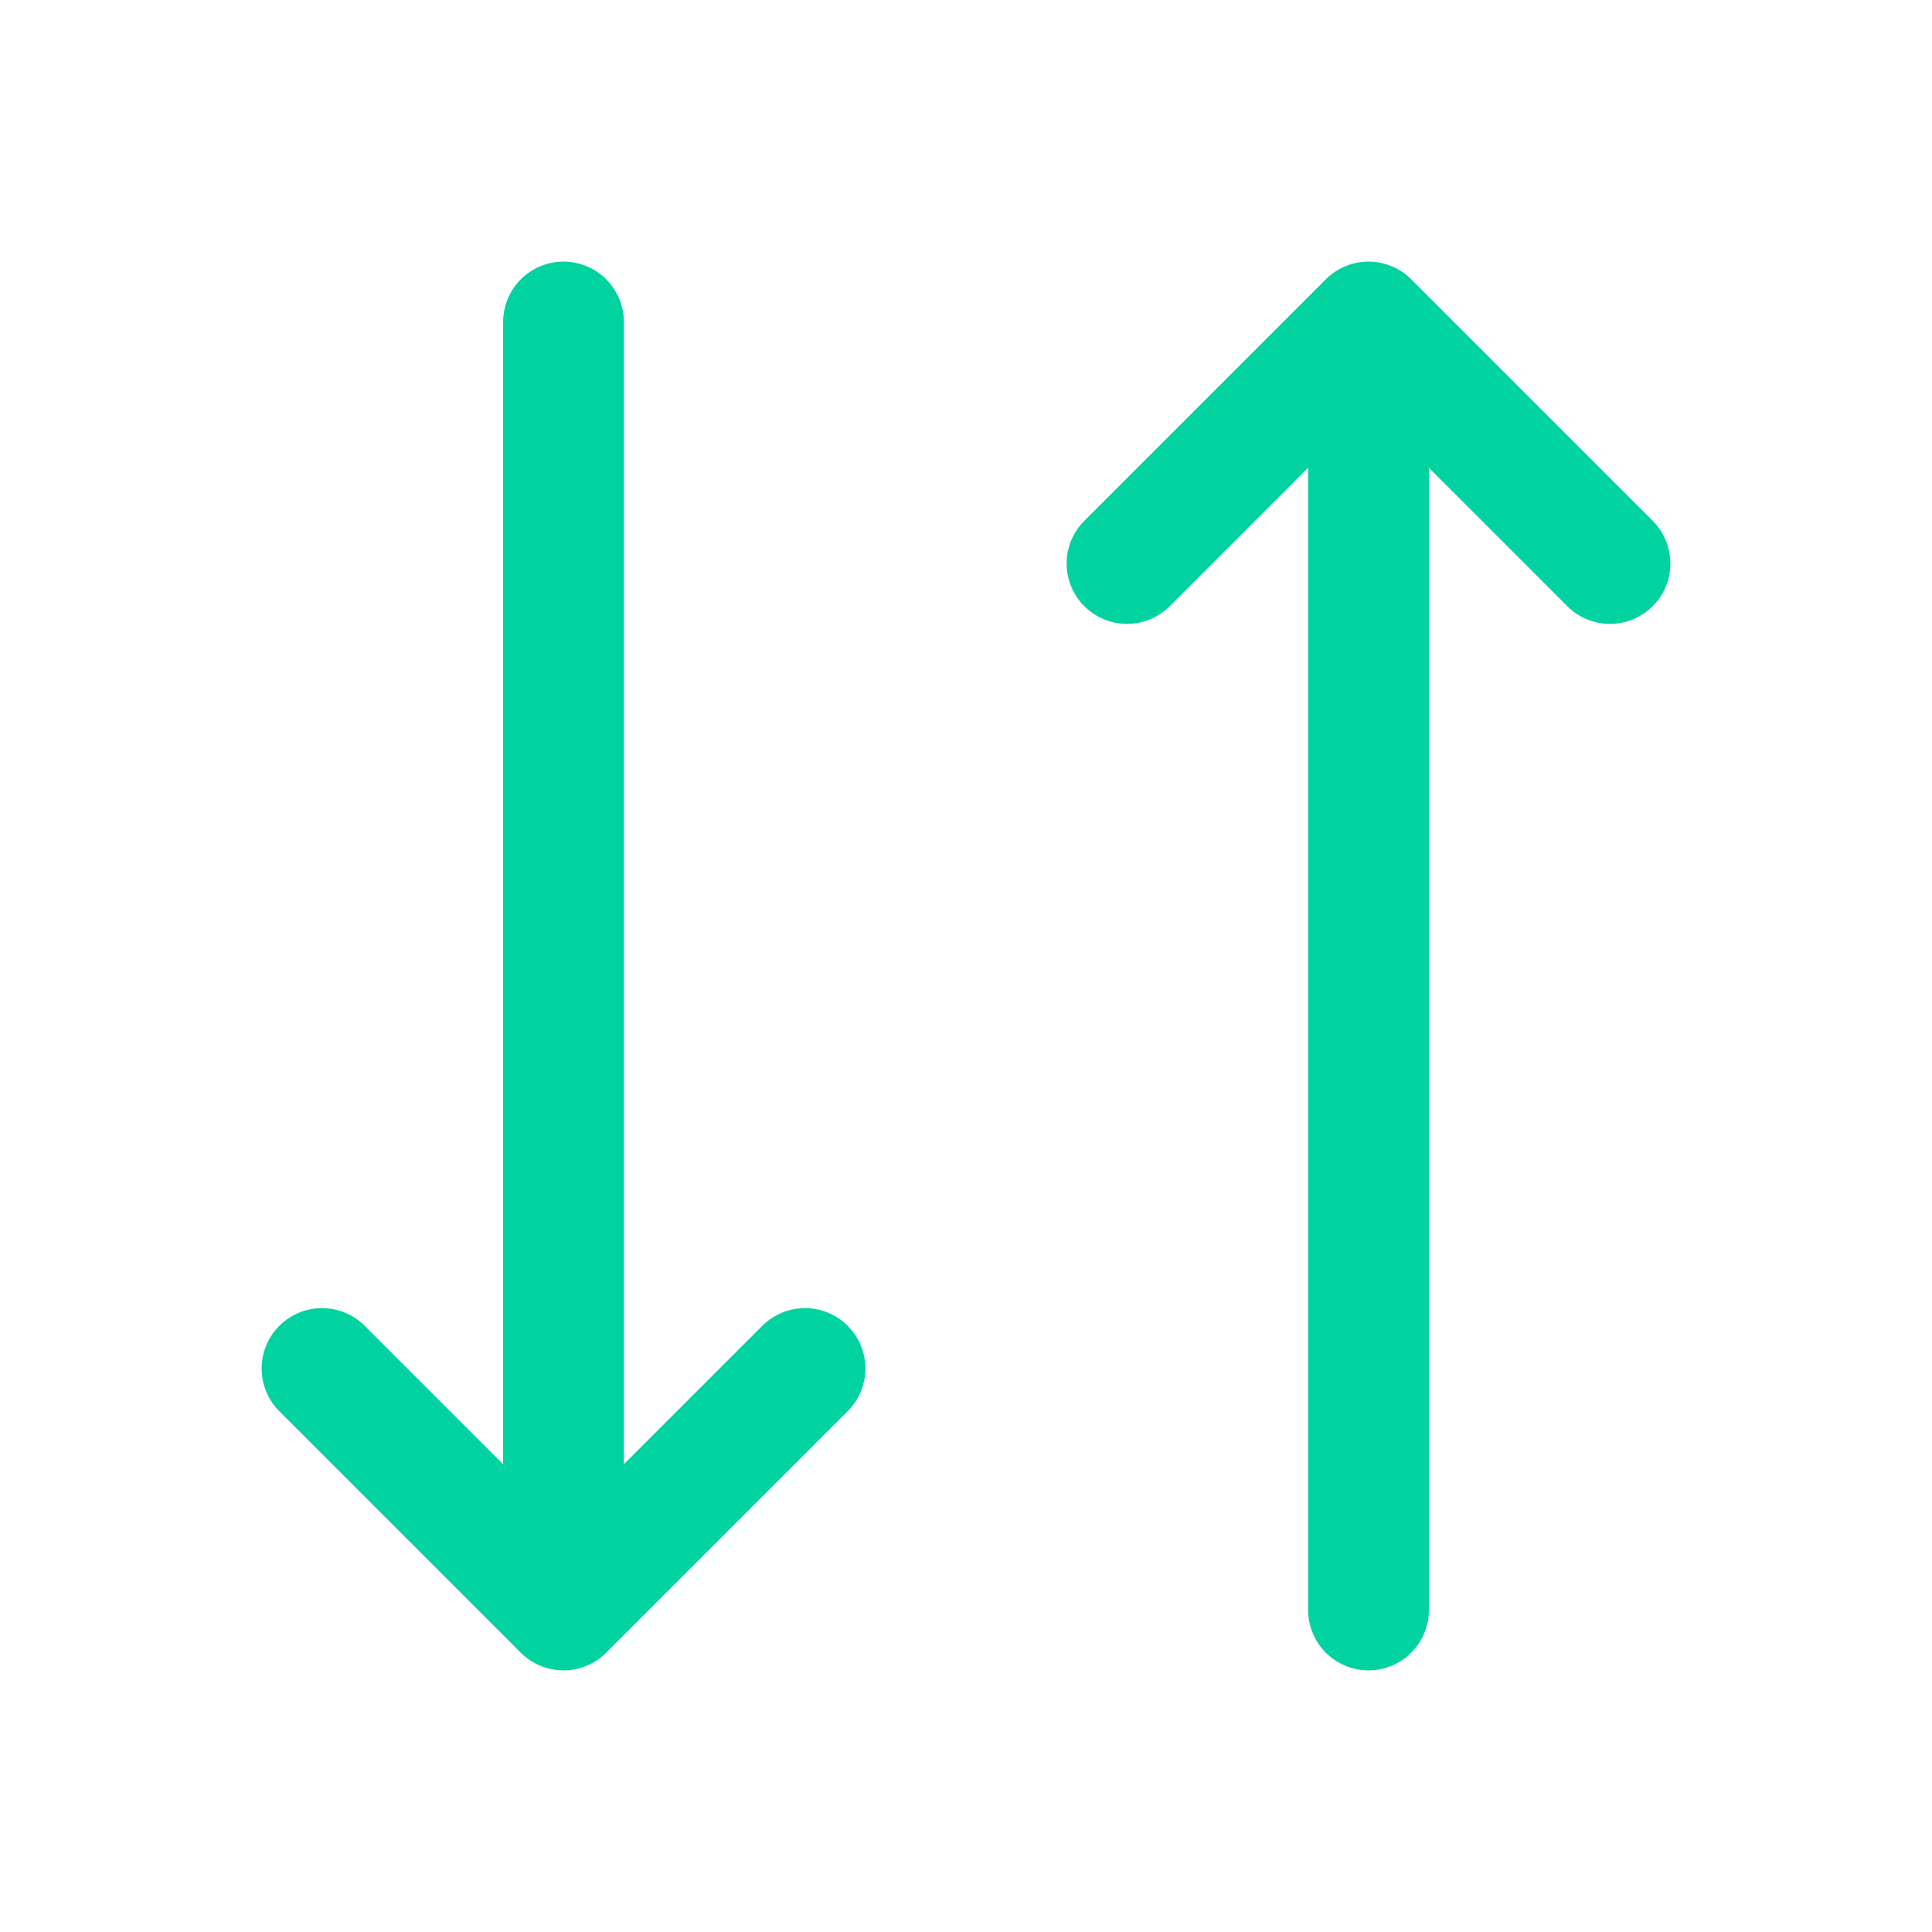
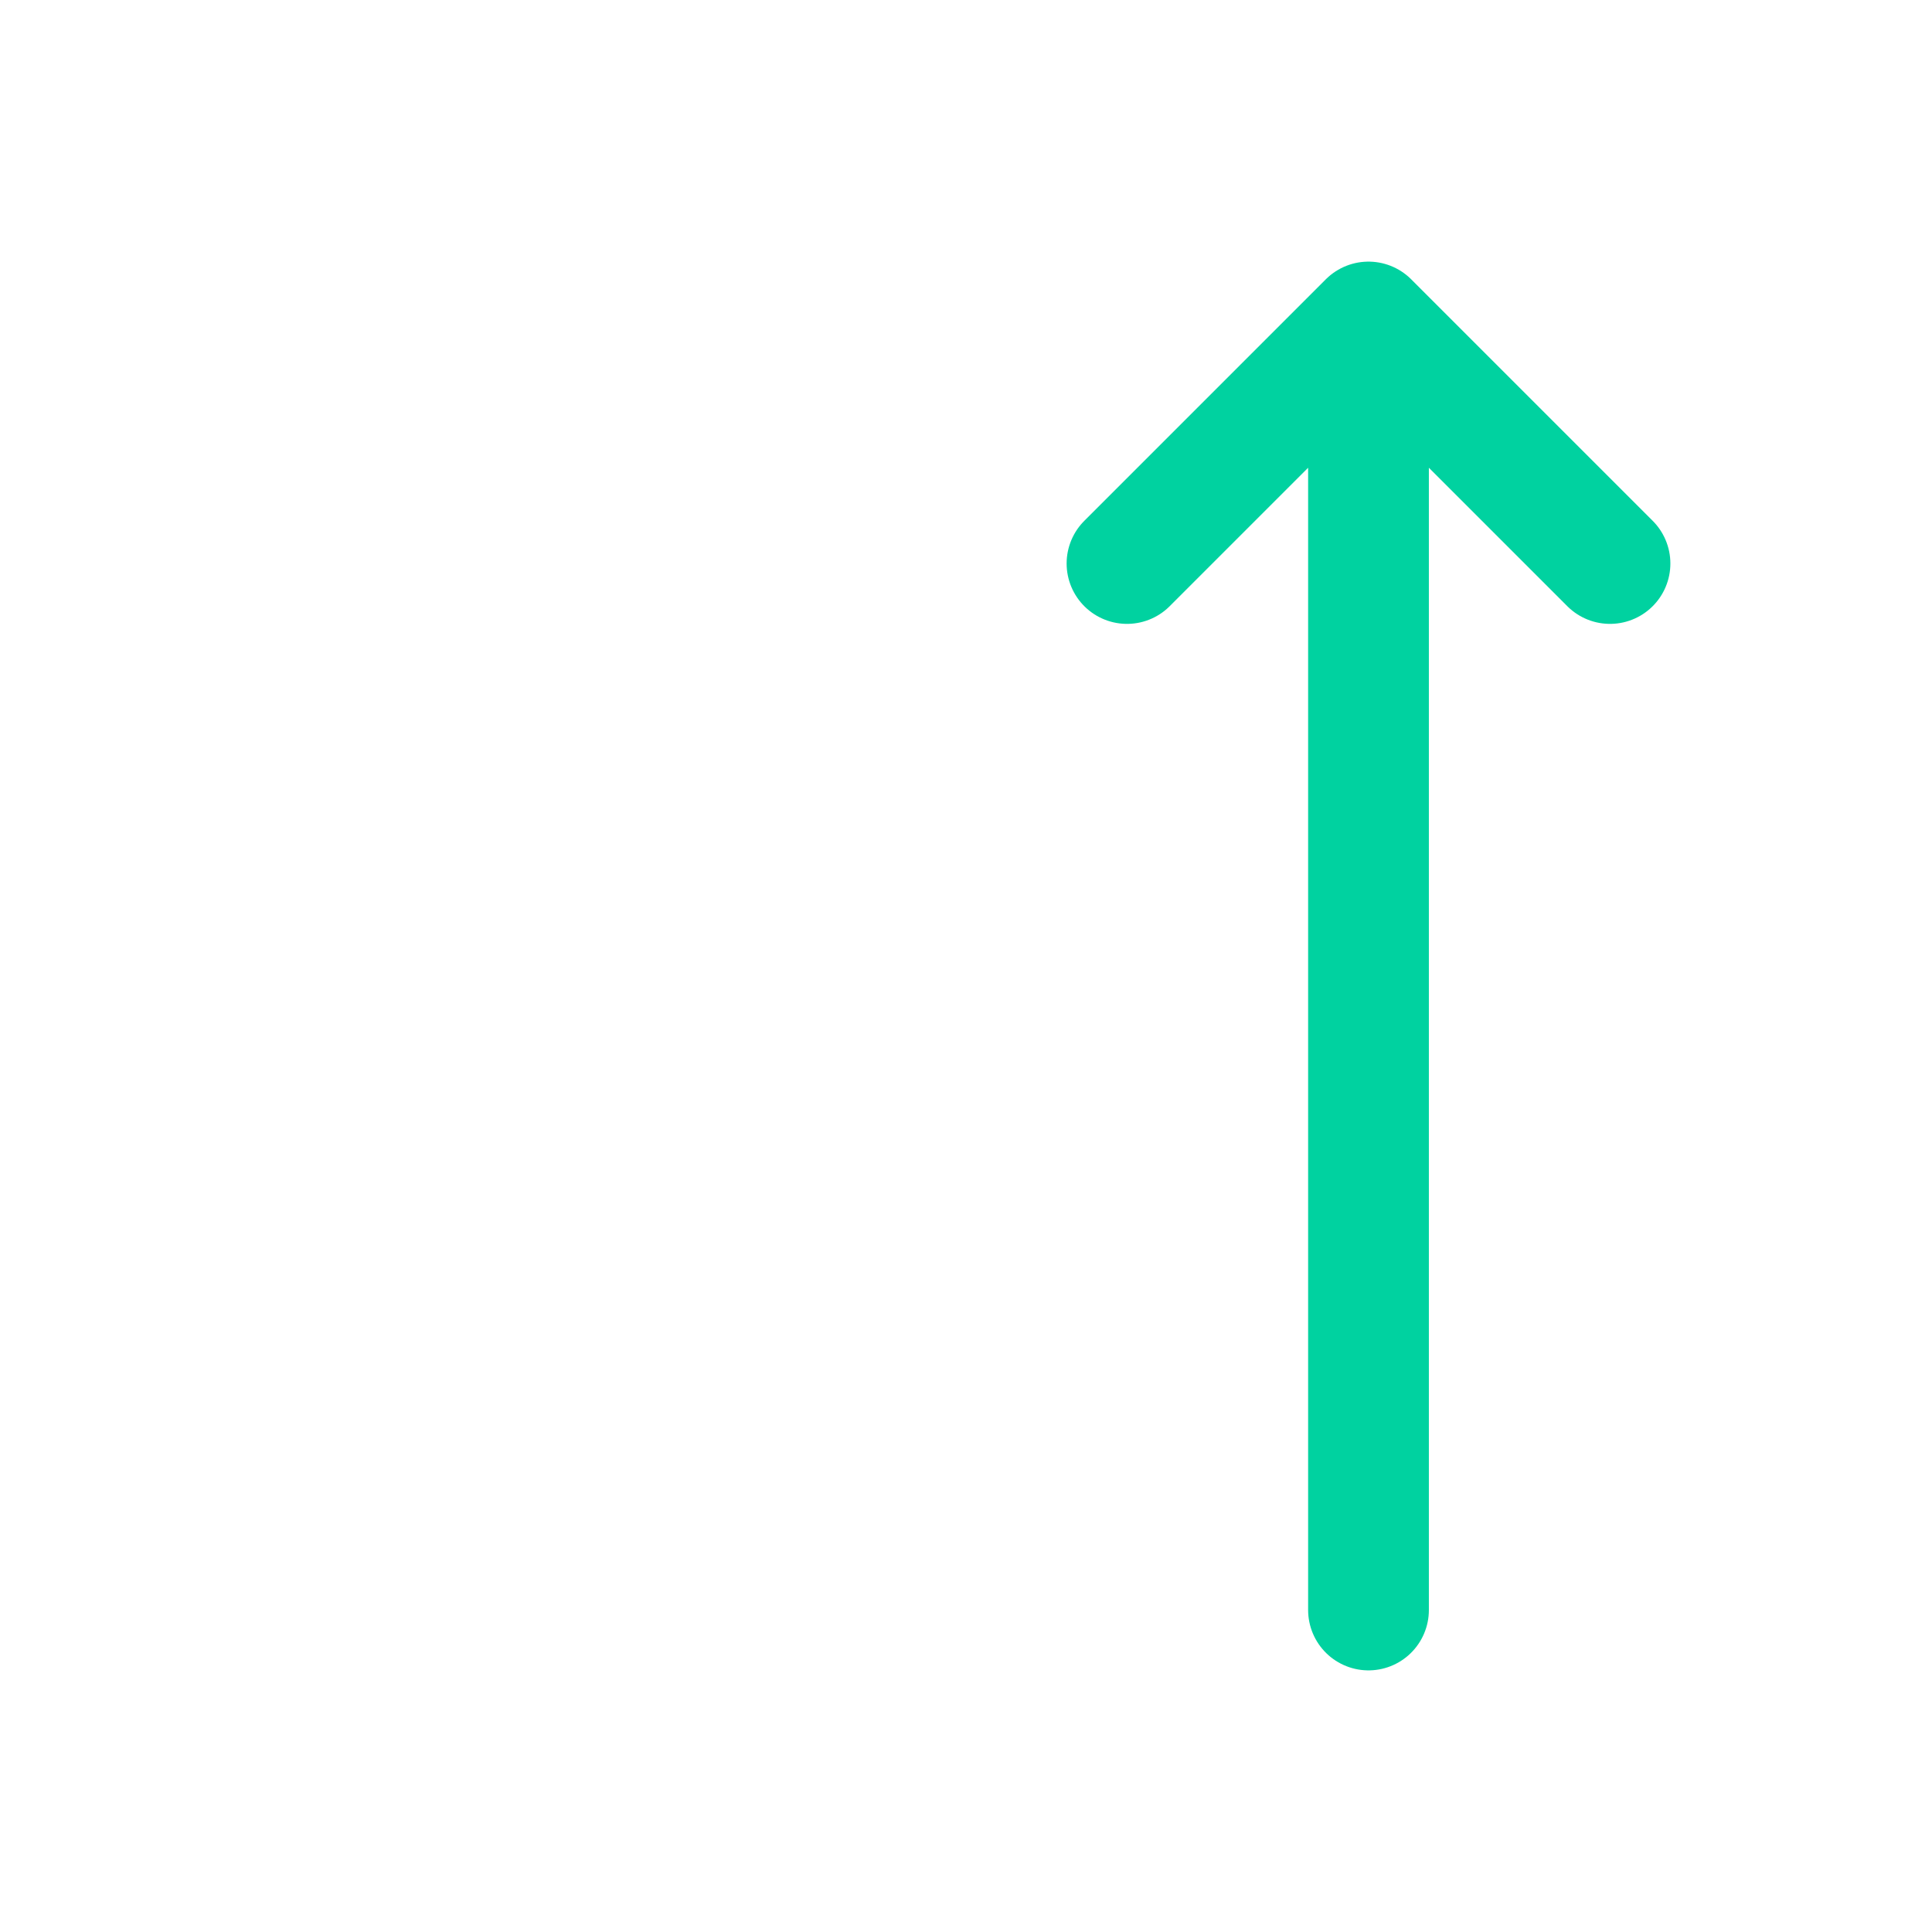
<svg xmlns="http://www.w3.org/2000/svg" width="48px" height="48px" stroke-width="1.5" viewBox="0 0 24 24" fill="none" stroke="#00D2A0">
  <path d="M17 20V4M17 4L20 7M17 4L14 7" stroke-width="1.5" stroke-linecap="round" stroke-linejoin="round" />
-   <path d="M7 4V20M7 20L10 17M7 20L4 17" stroke-width="1.5" stroke-linecap="round" stroke-linejoin="round" />
</svg>